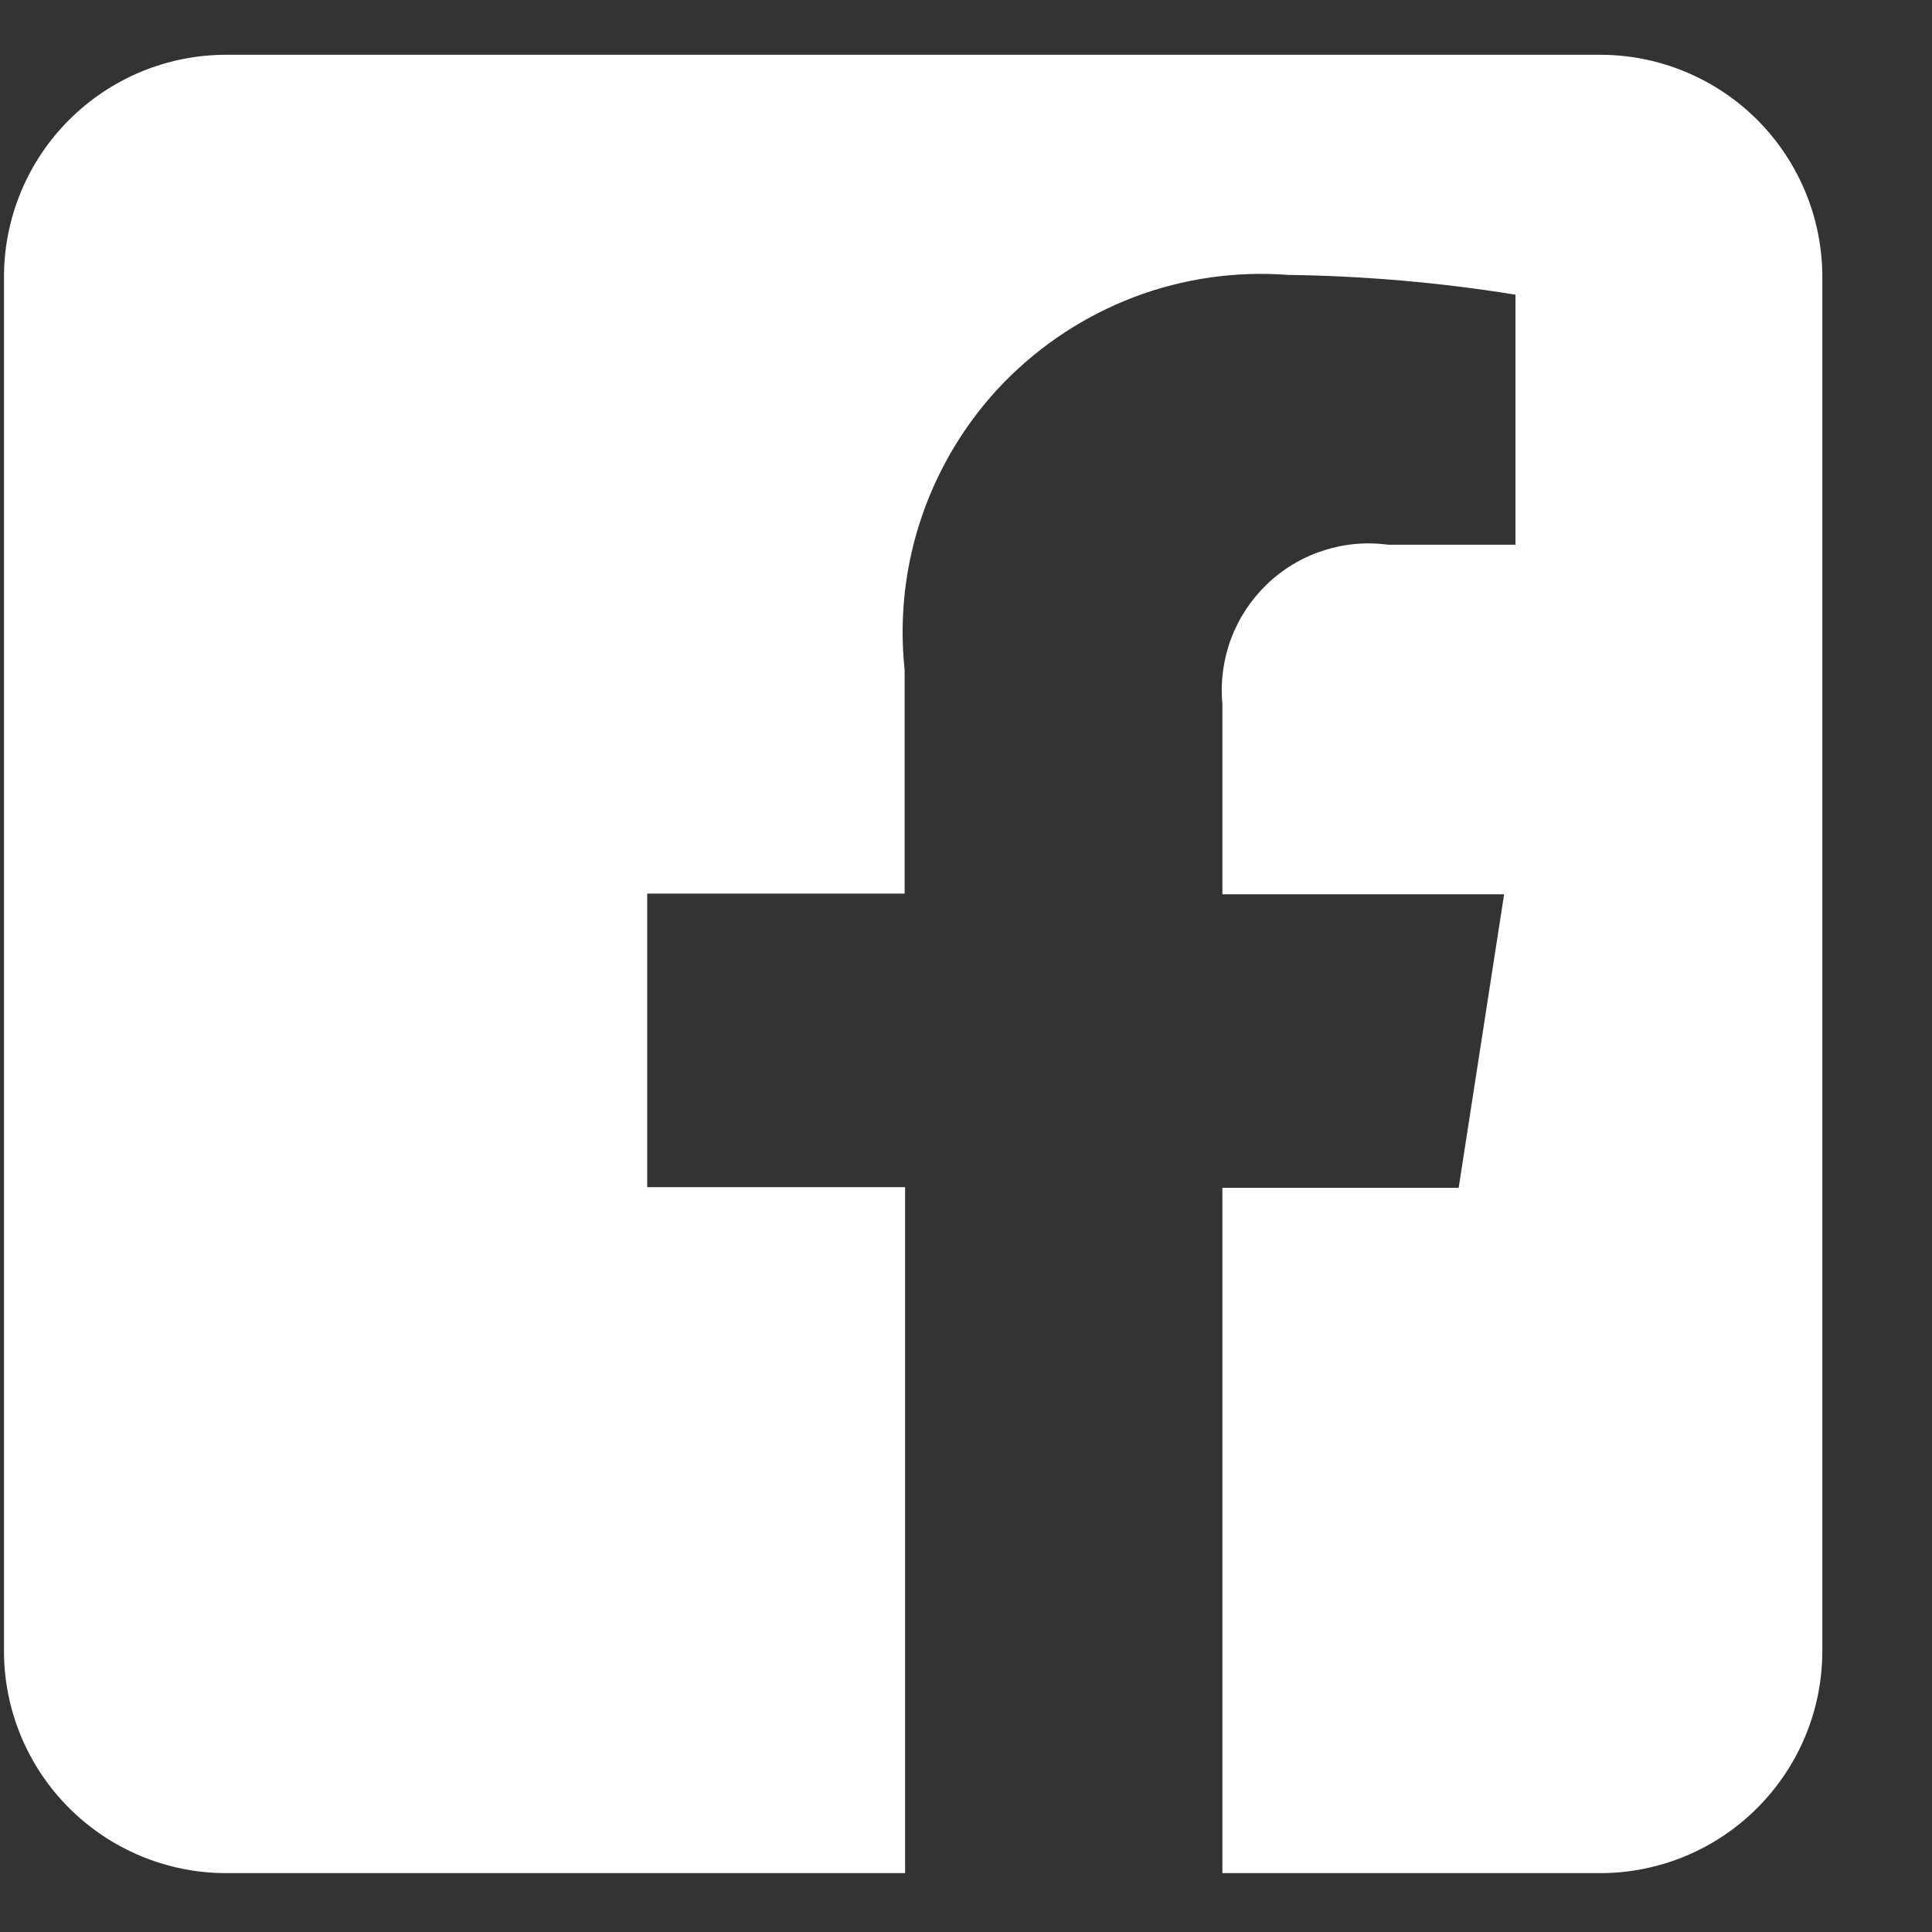
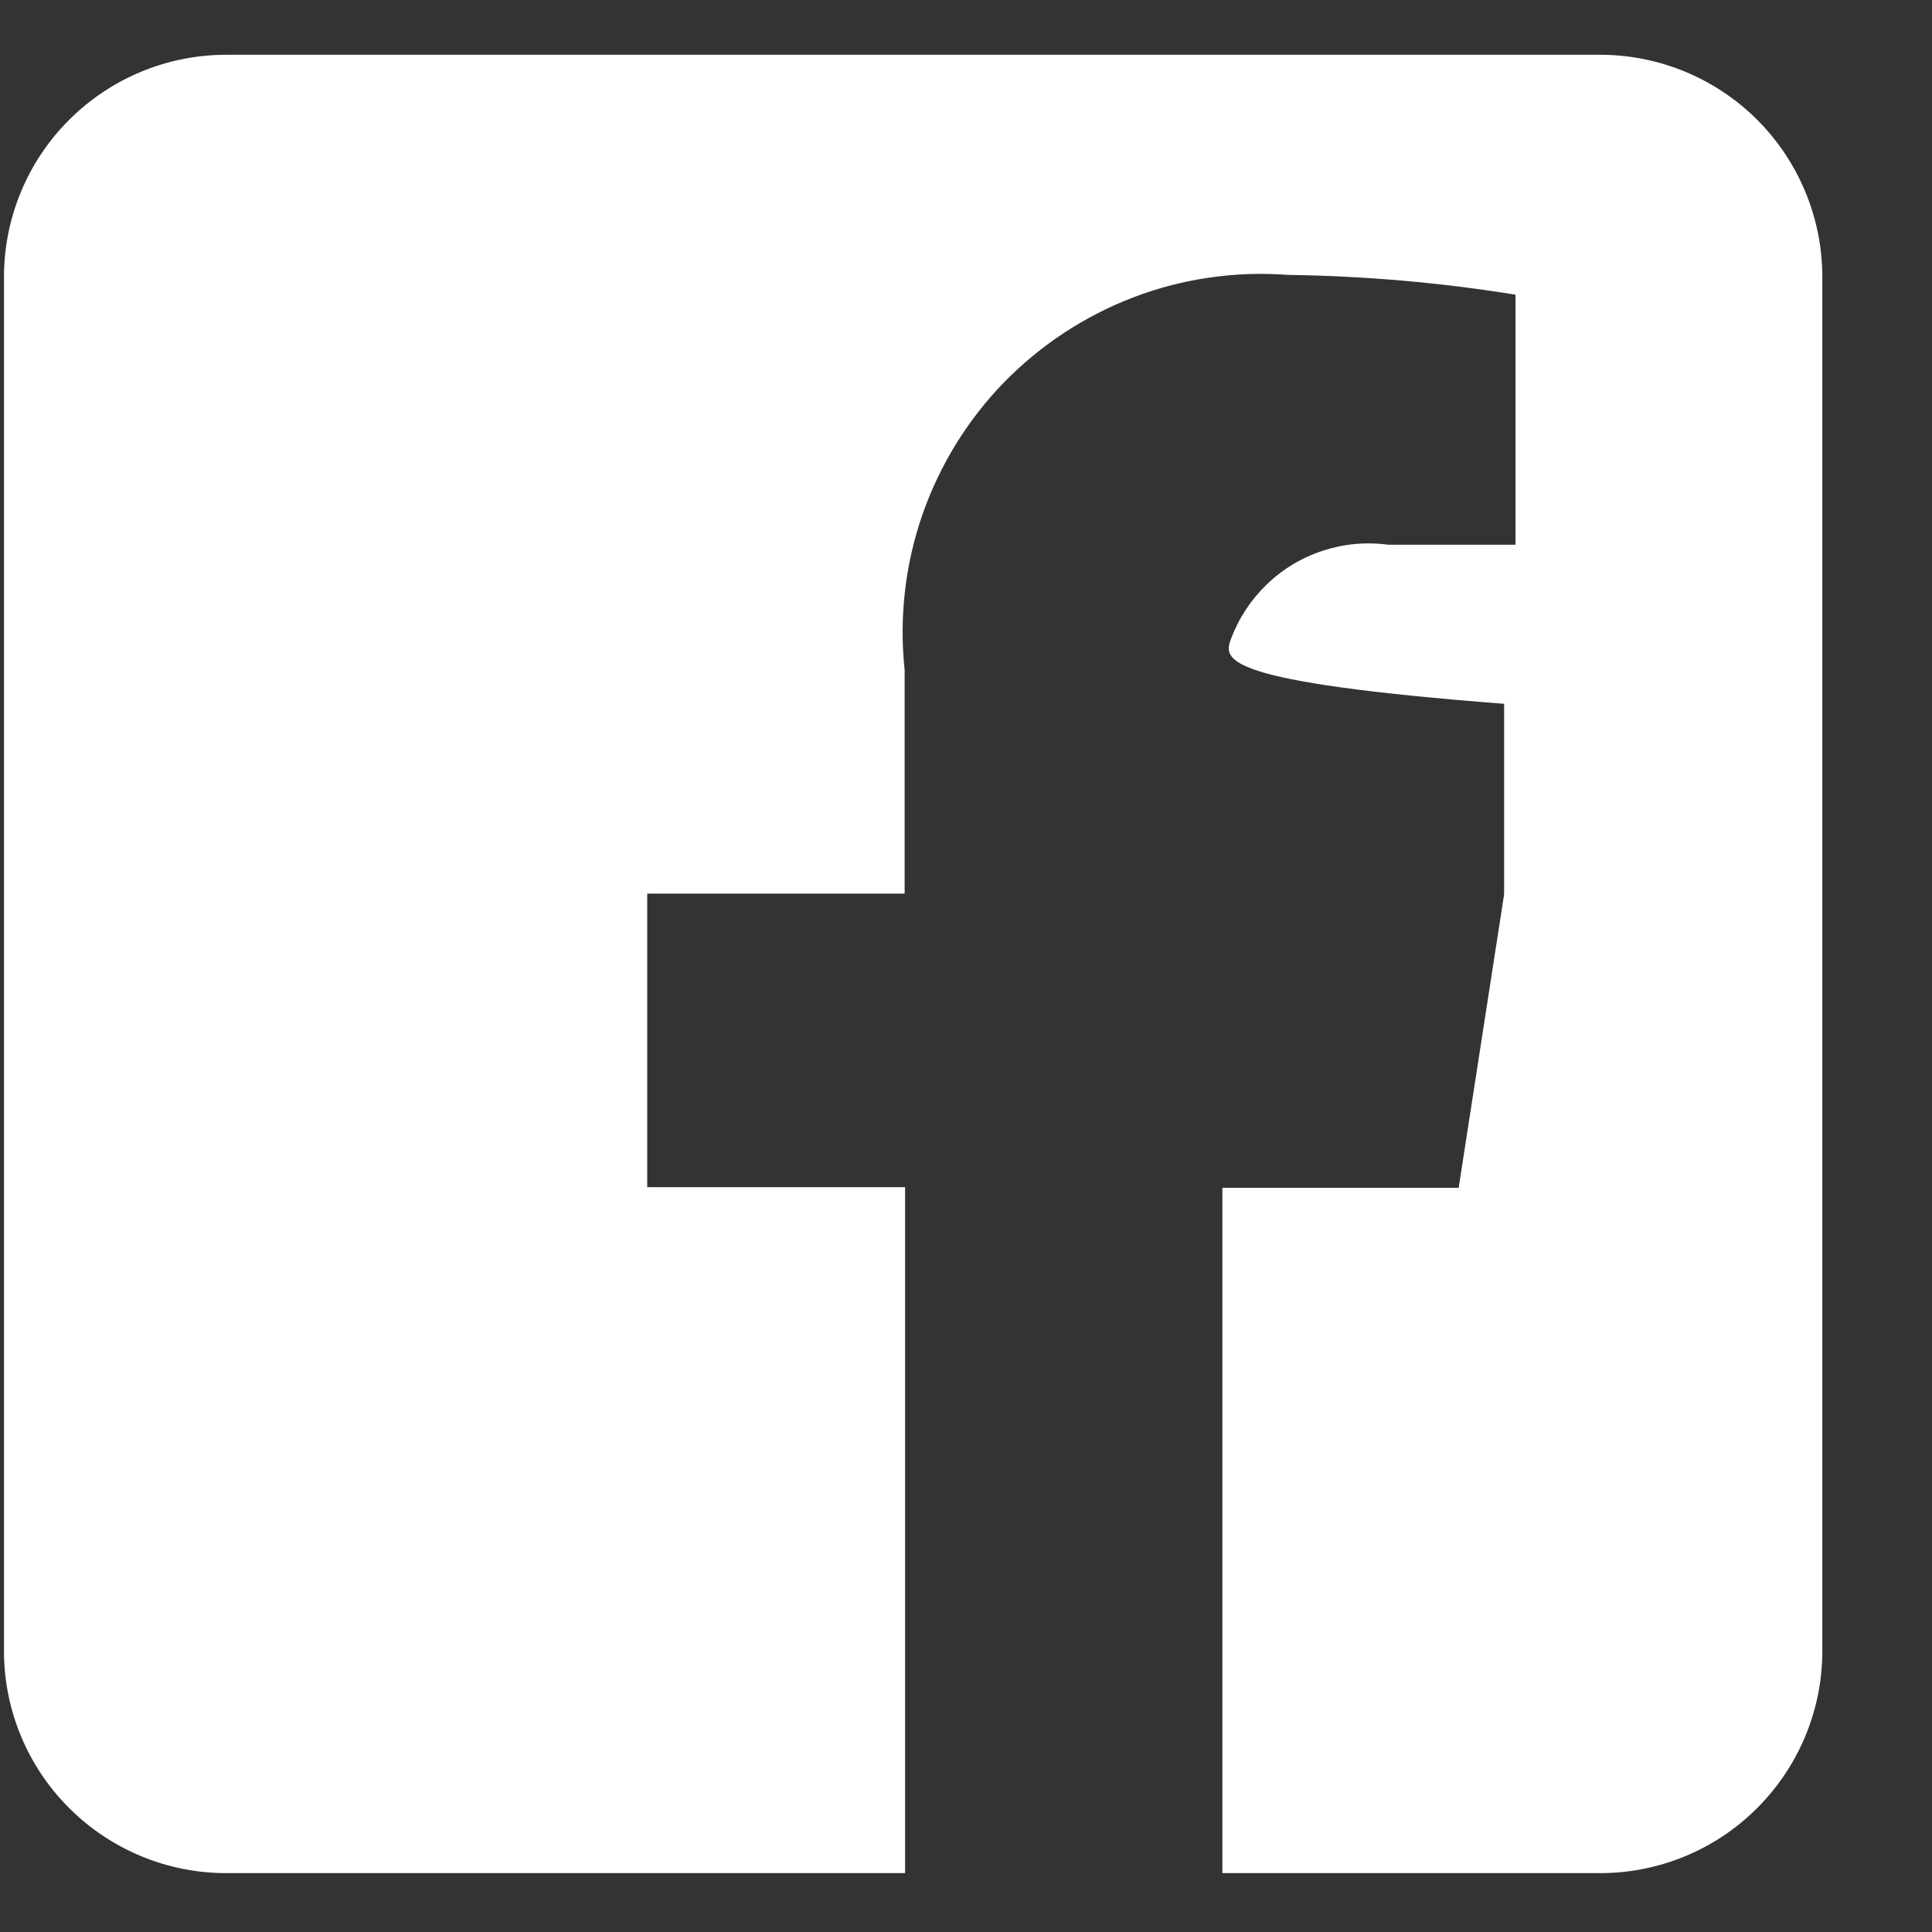
<svg xmlns="http://www.w3.org/2000/svg" width="17" height="17" viewBox="0 0 17 17" fill="none">
  <rect x="0" y="0" width="17" height="17" fill="#333333" stroke="none" />
-   <path fill-rule="evenodd" clip-rule="evenodd" d="M14.084 0.482C14.602 0.483 15.098 0.69 15.464 1.056C15.829 1.423 16.035 1.919 16.035 2.437V14.531C16.034 15.048 15.828 15.543 15.462 15.909C15.097 16.275 14.601 16.481 14.084 16.482H10.756V10.452H12.835L13.235 7.869H10.756V6.193C10.738 6 10.764 5.805 10.831 5.623C10.899 5.441 11.007 5.277 11.147 5.142C11.287 5.007 11.455 4.906 11.64 4.846C11.824 4.785 12.02 4.767 12.212 4.793H13.335V2.593C12.674 2.486 12.005 2.428 11.335 2.419C10.874 2.384 10.411 2.45 9.979 2.614C9.547 2.778 9.156 3.035 8.833 3.366C8.511 3.698 8.266 4.097 8.115 4.533C7.964 4.97 7.911 5.435 7.96 5.895V7.863H5.695V10.446H7.964V16.482H1.99C1.472 16.482 0.976 16.276 0.609 15.91C0.243 15.545 0.036 15.049 0.035 14.531L0.035 2.437C0.035 1.919 0.241 1.421 0.608 1.055C0.975 0.688 1.472 0.482 1.99 0.482H14.084Z" fill="white" />
+   <path fill-rule="evenodd" clip-rule="evenodd" d="M14.084 0.482C14.602 0.483 15.098 0.69 15.464 1.056C15.829 1.423 16.035 1.919 16.035 2.437V14.531C16.034 15.048 15.828 15.543 15.462 15.909C15.097 16.275 14.601 16.481 14.084 16.482H10.756V10.452H12.835L13.235 7.869V6.193C10.738 6 10.764 5.805 10.831 5.623C10.899 5.441 11.007 5.277 11.147 5.142C11.287 5.007 11.455 4.906 11.64 4.846C11.824 4.785 12.02 4.767 12.212 4.793H13.335V2.593C12.674 2.486 12.005 2.428 11.335 2.419C10.874 2.384 10.411 2.45 9.979 2.614C9.547 2.778 9.156 3.035 8.833 3.366C8.511 3.698 8.266 4.097 8.115 4.533C7.964 4.97 7.911 5.435 7.96 5.895V7.863H5.695V10.446H7.964V16.482H1.99C1.472 16.482 0.976 16.276 0.609 15.91C0.243 15.545 0.036 15.049 0.035 14.531L0.035 2.437C0.035 1.919 0.241 1.421 0.608 1.055C0.975 0.688 1.472 0.482 1.99 0.482H14.084Z" fill="white" />
</svg>